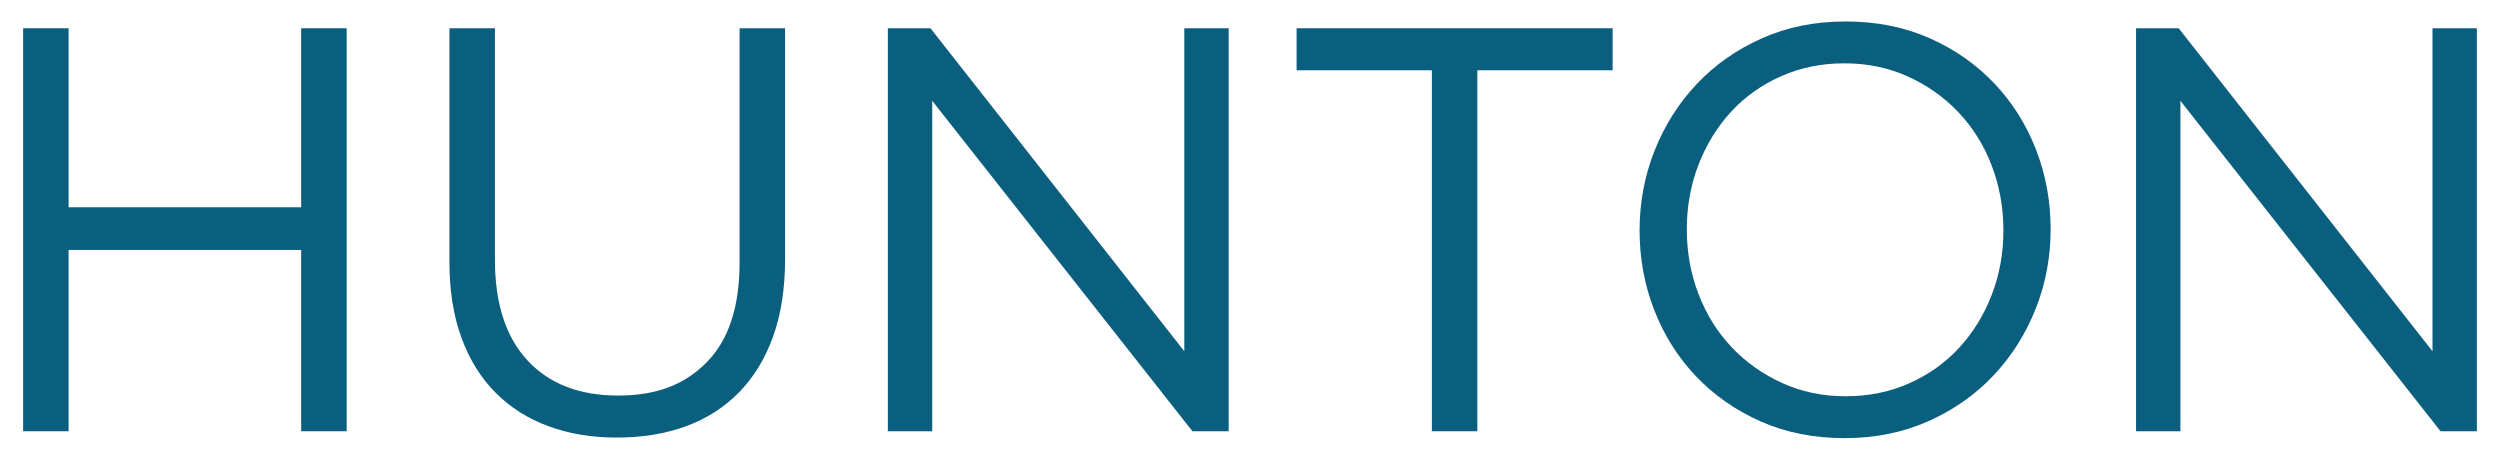
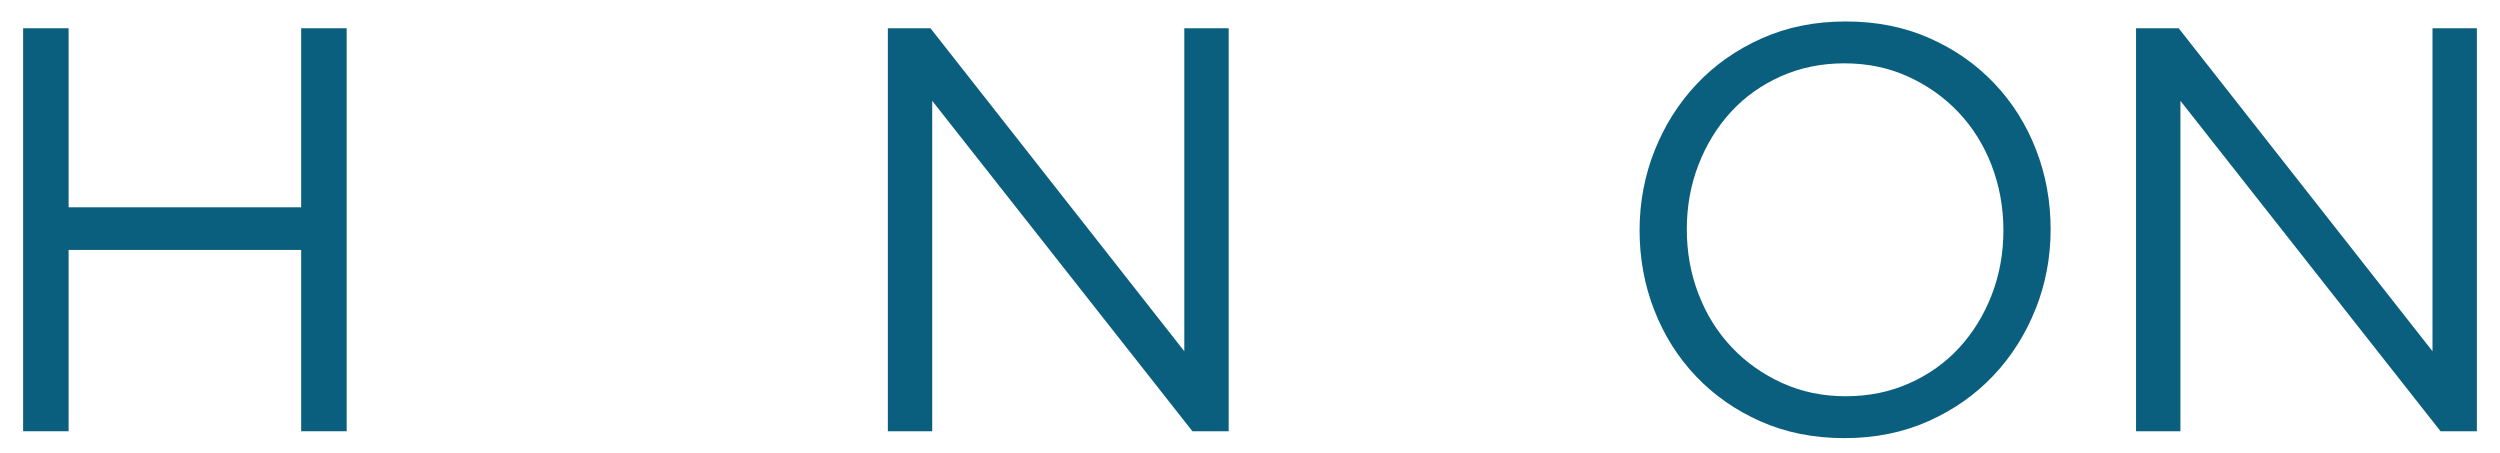
<svg xmlns="http://www.w3.org/2000/svg" version="1.1" viewBox="0 0 360 65.22">
  <defs>
    <style>
      .st0 {
        fill: #0a5e7e;
      }

      .st1 {
        fill: #fff200;
        opacity: .41;
      }

      .st2 {
        opacity: .72;
      }

      .st2, .st3 {
        fill: #ee2a7b;
      }

      .st4 {
        display: none;
      }
    </style>
  </defs>
  <g id="Layer_1">
    <g>
      <polygon class="st0" points="43.37 4.07 43.37 29.85 9.88 29.85 9.88 4.07 3.33 4.07 3.33 62.1 9.88 62.1 9.88 35.99 43.37 35.99 43.37 62.1 49.92 62.1 49.92 4.07 43.37 4.07" />
-       <path class="st0" d="M113.05,37.31c0,4.26-.58,7.99-1.74,11.19-1.16,3.21-2.81,5.88-4.93,8.04-2.13,2.16-4.67,3.77-7.63,4.85-2.96,1.08-6.26,1.62-9.91,1.62s-6.87-.54-9.82-1.62c-2.96-1.08-5.5-2.68-7.63-4.81-2.13-2.13-3.77-4.77-4.93-7.92-1.16-3.15-1.74-6.77-1.74-10.86V4.07h6.55v33.32c0,6.3,1.56,11.14,4.69,14.51,3.12,3.37,7.47,5.06,13.05,5.06s9.62-1.6,12.77-4.81c3.15-3.2,4.72-7.99,4.72-14.34V4.07h6.55v33.24Z" />
      <polygon class="st0" points="170.54 4.07 170.54 50.58 133.99 4.07 127.85 4.07 127.85 62.1 134.24 62.1 134.24 14.52 171.71 62.1 176.93 62.1 176.93 4.07 170.54 4.07" />
-       <polygon class="st0" points="186.71 4.07 186.71 10.12 206.19 10.12 206.19 62.1 212.74 62.1 212.74 10.12 232.22 10.12 232.22 4.07 186.71 4.07" />
      <path class="st0" d="M293.13,44.48c-1.44,3.62-3.45,6.81-6.05,9.57-2.6,2.76-5.72,4.96-9.37,6.59-3.65,1.63-7.68,2.45-12.1,2.45s-8.44-.8-12.06-2.4c-3.62-1.6-6.73-3.77-9.33-6.51-2.6-2.73-4.6-5.91-6.01-9.53-1.41-3.62-2.11-7.45-2.11-11.48s.72-7.86,2.16-11.48c1.44-3.62,3.45-6.81,6.05-9.57,2.6-2.76,5.72-4.96,9.37-6.59,3.65-1.63,7.68-2.44,12.1-2.44s8.44.8,12.06,2.4c3.62,1.6,6.73,3.77,9.33,6.51,2.6,2.74,4.6,5.91,6.01,9.53,1.41,3.62,2.11,7.45,2.11,11.48s-.72,7.86-2.16,11.48M286.79,23.8c-1.13-2.93-2.72-5.47-4.77-7.63-2.05-2.16-4.46-3.87-7.25-5.14-2.79-1.27-5.84-1.91-9.16-1.91s-6.37.62-9.16,1.87c-2.79,1.24-5.18,2.94-7.17,5.1-1.99,2.16-3.55,4.69-4.68,7.59-1.13,2.9-1.7,6.01-1.7,9.33s.56,6.44,1.7,9.37c1.13,2.93,2.72,5.47,4.77,7.63,2.04,2.16,4.46,3.87,7.25,5.14,2.79,1.27,5.84,1.91,9.16,1.91s6.37-.62,9.16-1.87c2.79-1.24,5.18-2.94,7.17-5.1,1.99-2.16,3.55-4.68,4.68-7.58,1.13-2.9,1.7-6.01,1.7-9.33s-.57-6.44-1.7-9.37" />
      <polygon class="st0" points="350.28 4.07 350.28 50.58 313.73 4.07 307.59 4.07 307.59 62.1 313.98 62.1 313.98 14.52 351.44 62.1 356.67 62.1 356.67 4.07 350.28 4.07" />
    </g>
  </g>
  <g id="Layer_3" class="st4">
    <circle class="st1" cx="174.77" cy="32.07" r="7.7" />
-     <circle class="st1" cx="149.67" cy="32.73" r="7.7" />
    <circle class="st1" cx="112.81" cy="31.1" r="7.7" />
    <circle class="st1" cx="124.44" cy="33.69" r="7.7" />
    <circle class="st1" cx="198.34" cy="33.69" r="7.7" />
    <circle class="st1" cx="214.47" cy="46.51" r="7.7" />
    <circle class="st1" cx="198.34" cy="45.32" r="7.7" />
  </g>
  <g id="Spacers" class="st4">
    <rect class="st3" x="138.64" y="-5.22" width="9.28" height="3" />
    <rect class="st3" x="212.84" y="-5.22" width="9.28" height="3" />
    <rect class="st3" x="212.84" y="10.34" width="9.28" height="3" />
-     <rect class="st3" x="249.47" y="-5.18" width="9.28" height="3" />
    <rect class="st2" x="176.14" y="-5.22" width="9.28" height="3" />
  </g>
</svg>